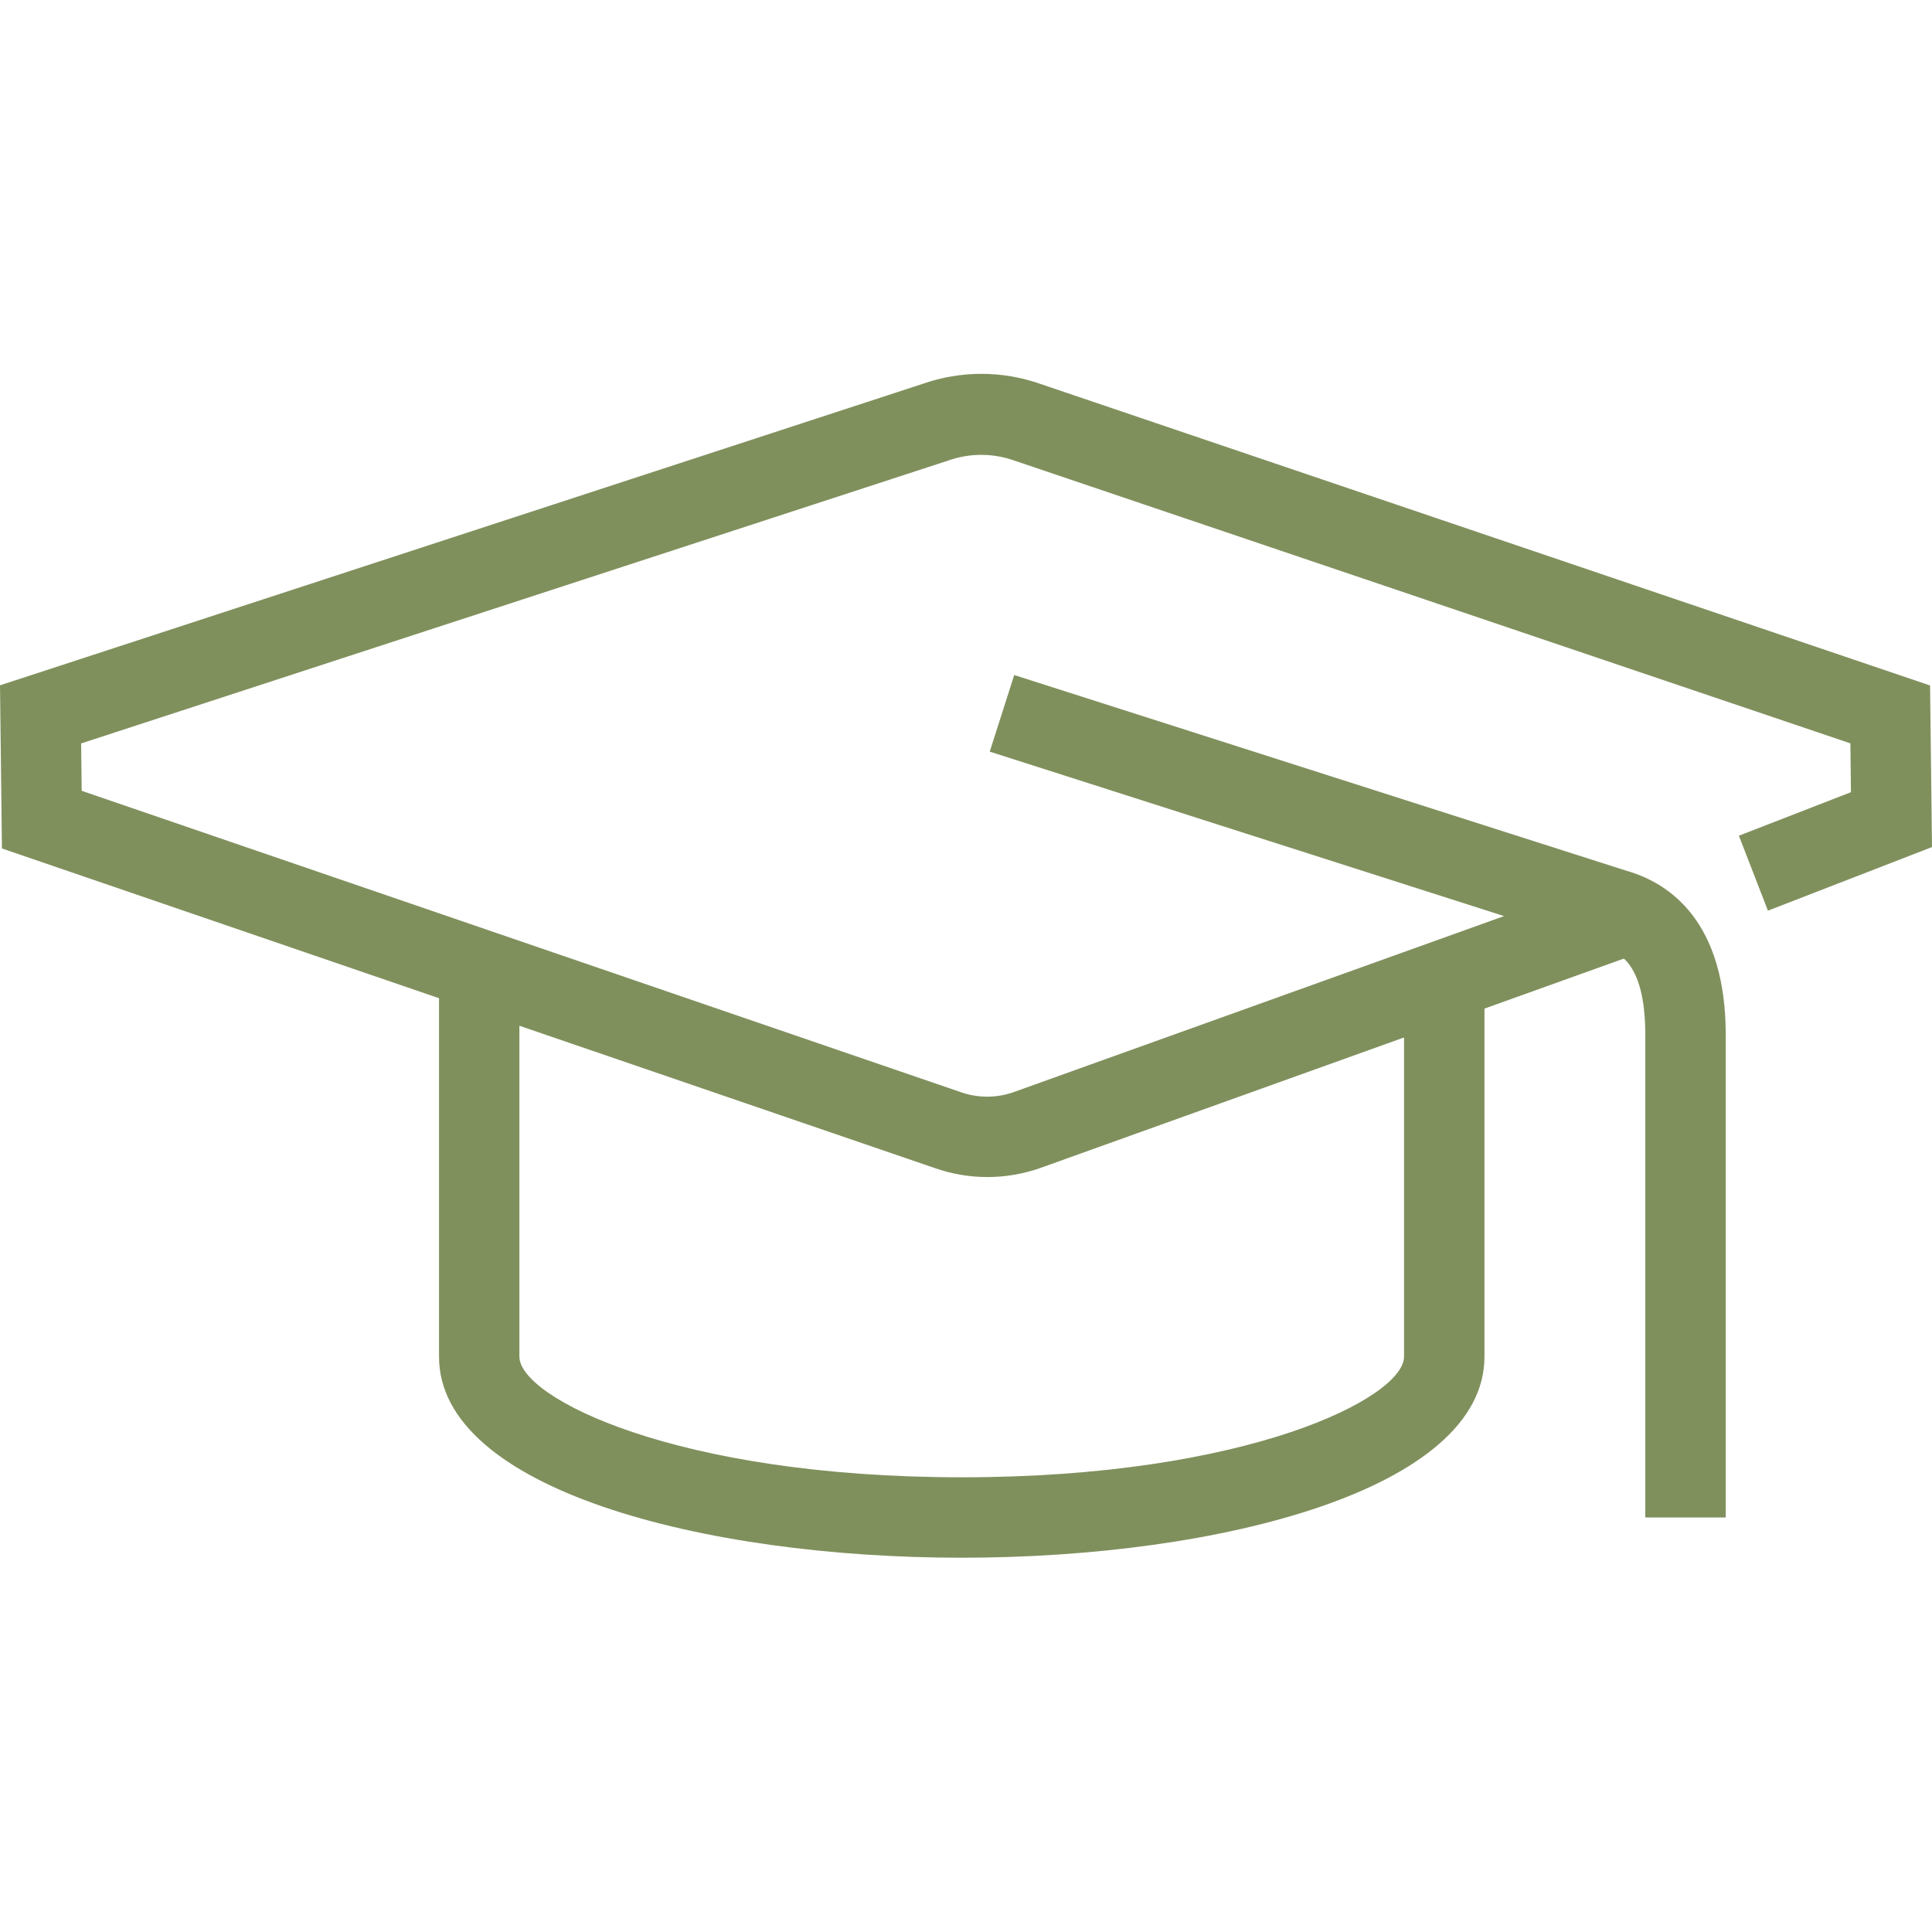
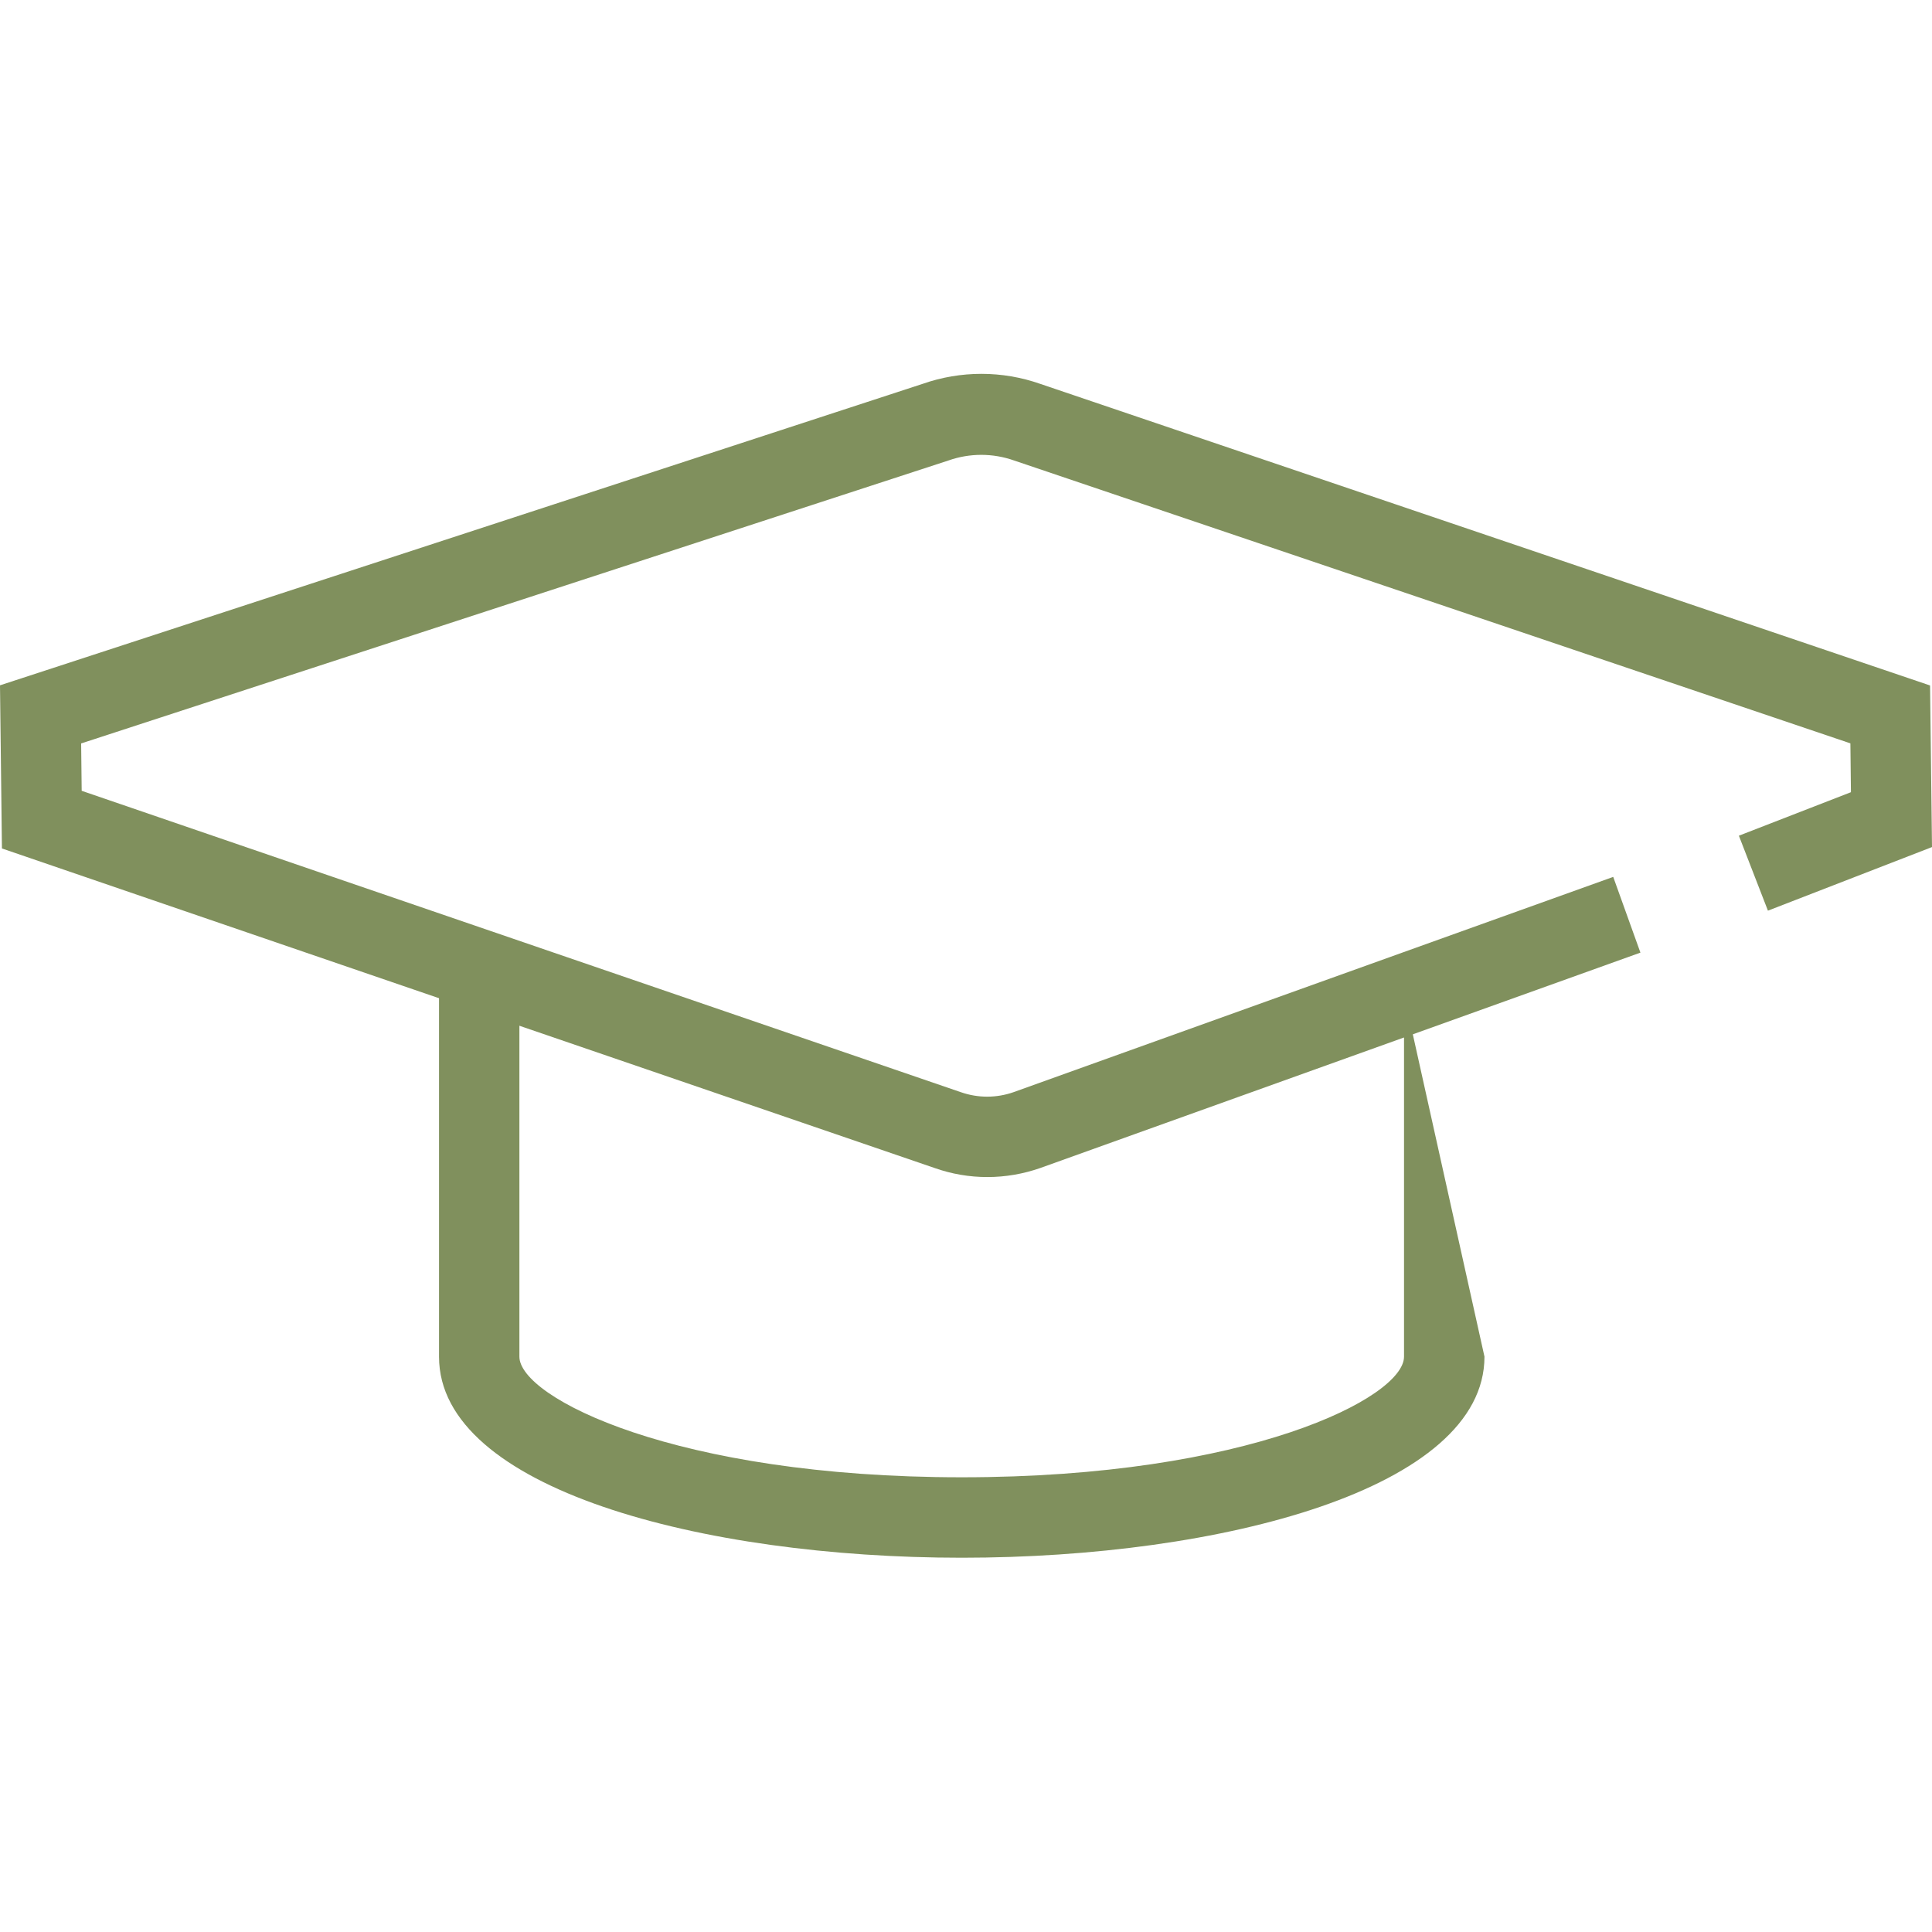
<svg xmlns="http://www.w3.org/2000/svg" fill="none" version="1.1" width="250" height="250" viewBox="0 0 250 250">
  <defs>
    <clipPath id="master_svg0_11_0263">
      <rect x="0" y="0" width="250" height="250" rx="0" />
    </clipPath>
  </defs>
  <g clip-path="url(#master_svg0_11_0263)">
    <g>
      <path d="M127.77,152.31C125.433,152.312,123.112,151.913,120.91,151.13L0.25,109.79L0,88.68L119.36,49.68C124.301,47.941,129.689,47.941,134.63,49.68L249.75,88.7L250,109.61L228.77,117.84L225.01,108.14L239.51,102.51L239.44,96.19L131.23,59.59C128.477,58.615,125.473,58.615,122.72,59.59L10.5,96.2L10.57,102.33L124.34,141.33C126.541,142.1,128.939,142.1,131.14,141.33L208.75,113.47L212.27,123.27L134.64,151.13C132.433,151.908,130.11,152.307,127.77,152.31Z" fill="#80905D" fill-opacity="1" style="mix-blend-mode:passthrough" />
    </g>
    <g>
-       <path d="M223.31,196.36L212.9,196.36L212.9,133.93C212.9,124.18,209.19,123.13,207.41,122.63L128.07,97.26L131.24,87.35L210.41,112.66C216.2,114.3,223.31,119.37,223.31,133.93L223.31,196.36Z" fill="#80905D" fill-opacity="1" style="mix-blend-mode:passthrough" />
-     </g>
+       </g>
    <g>
-       <path d="M124.45,201.57C90.84,201.57,56.81,192.63,56.81,175.57L56.81,128.72L67.21,128.72L67.21,175.55C67.21,180.85,87.42,191.16,124.45,191.16C161.48,191.16,181.68,180.85,181.68,175.55L181.68,128.72L192.09,128.72L192.09,175.55C192.09,192.63,158.06,201.57,124.45,201.57Z" fill="#80905D" fill-opacity="1" style="mix-blend-mode:passthrough" />
+       <path d="M124.45,201.57C90.84,201.57,56.81,192.63,56.81,175.57L56.81,128.72L67.21,128.72L67.21,175.55C67.21,180.85,87.42,191.16,124.45,191.16C161.48,191.16,181.68,180.85,181.68,175.55L181.68,128.72L192.09,175.55C192.09,192.63,158.06,201.57,124.45,201.57Z" fill="#80905D" fill-opacity="1" style="mix-blend-mode:passthrough" />
    </g>
  </g>
</svg>